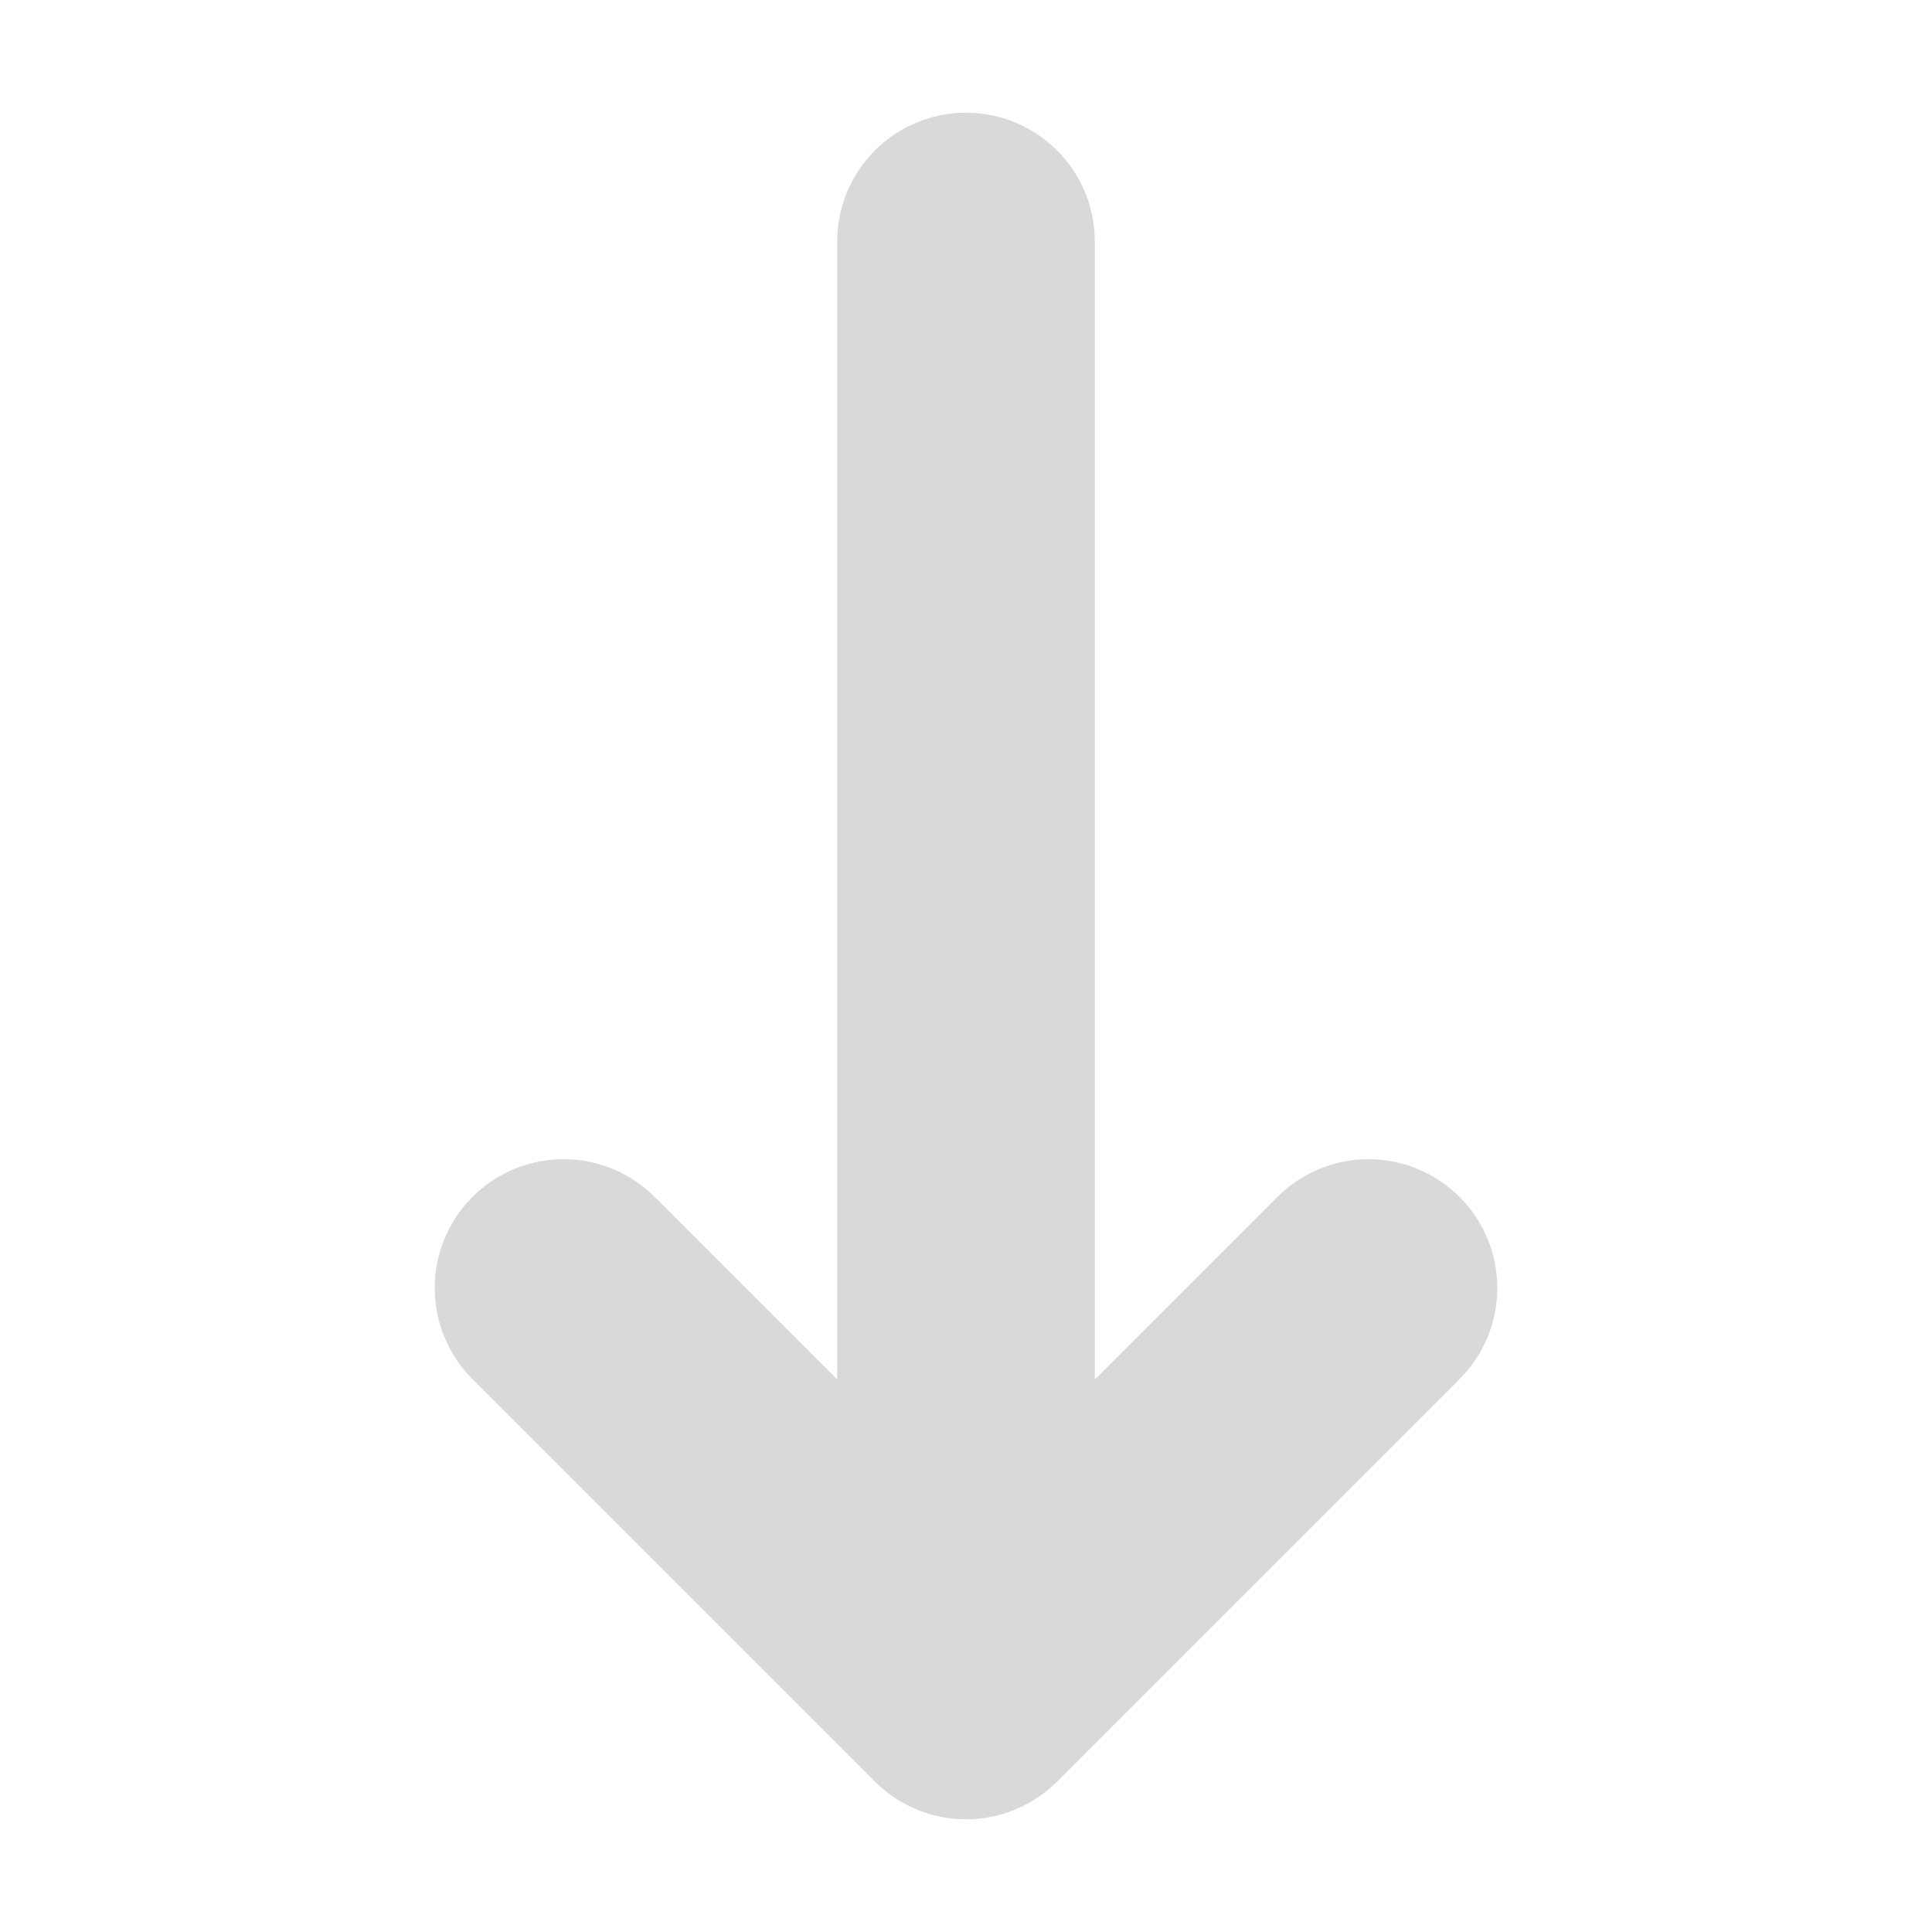
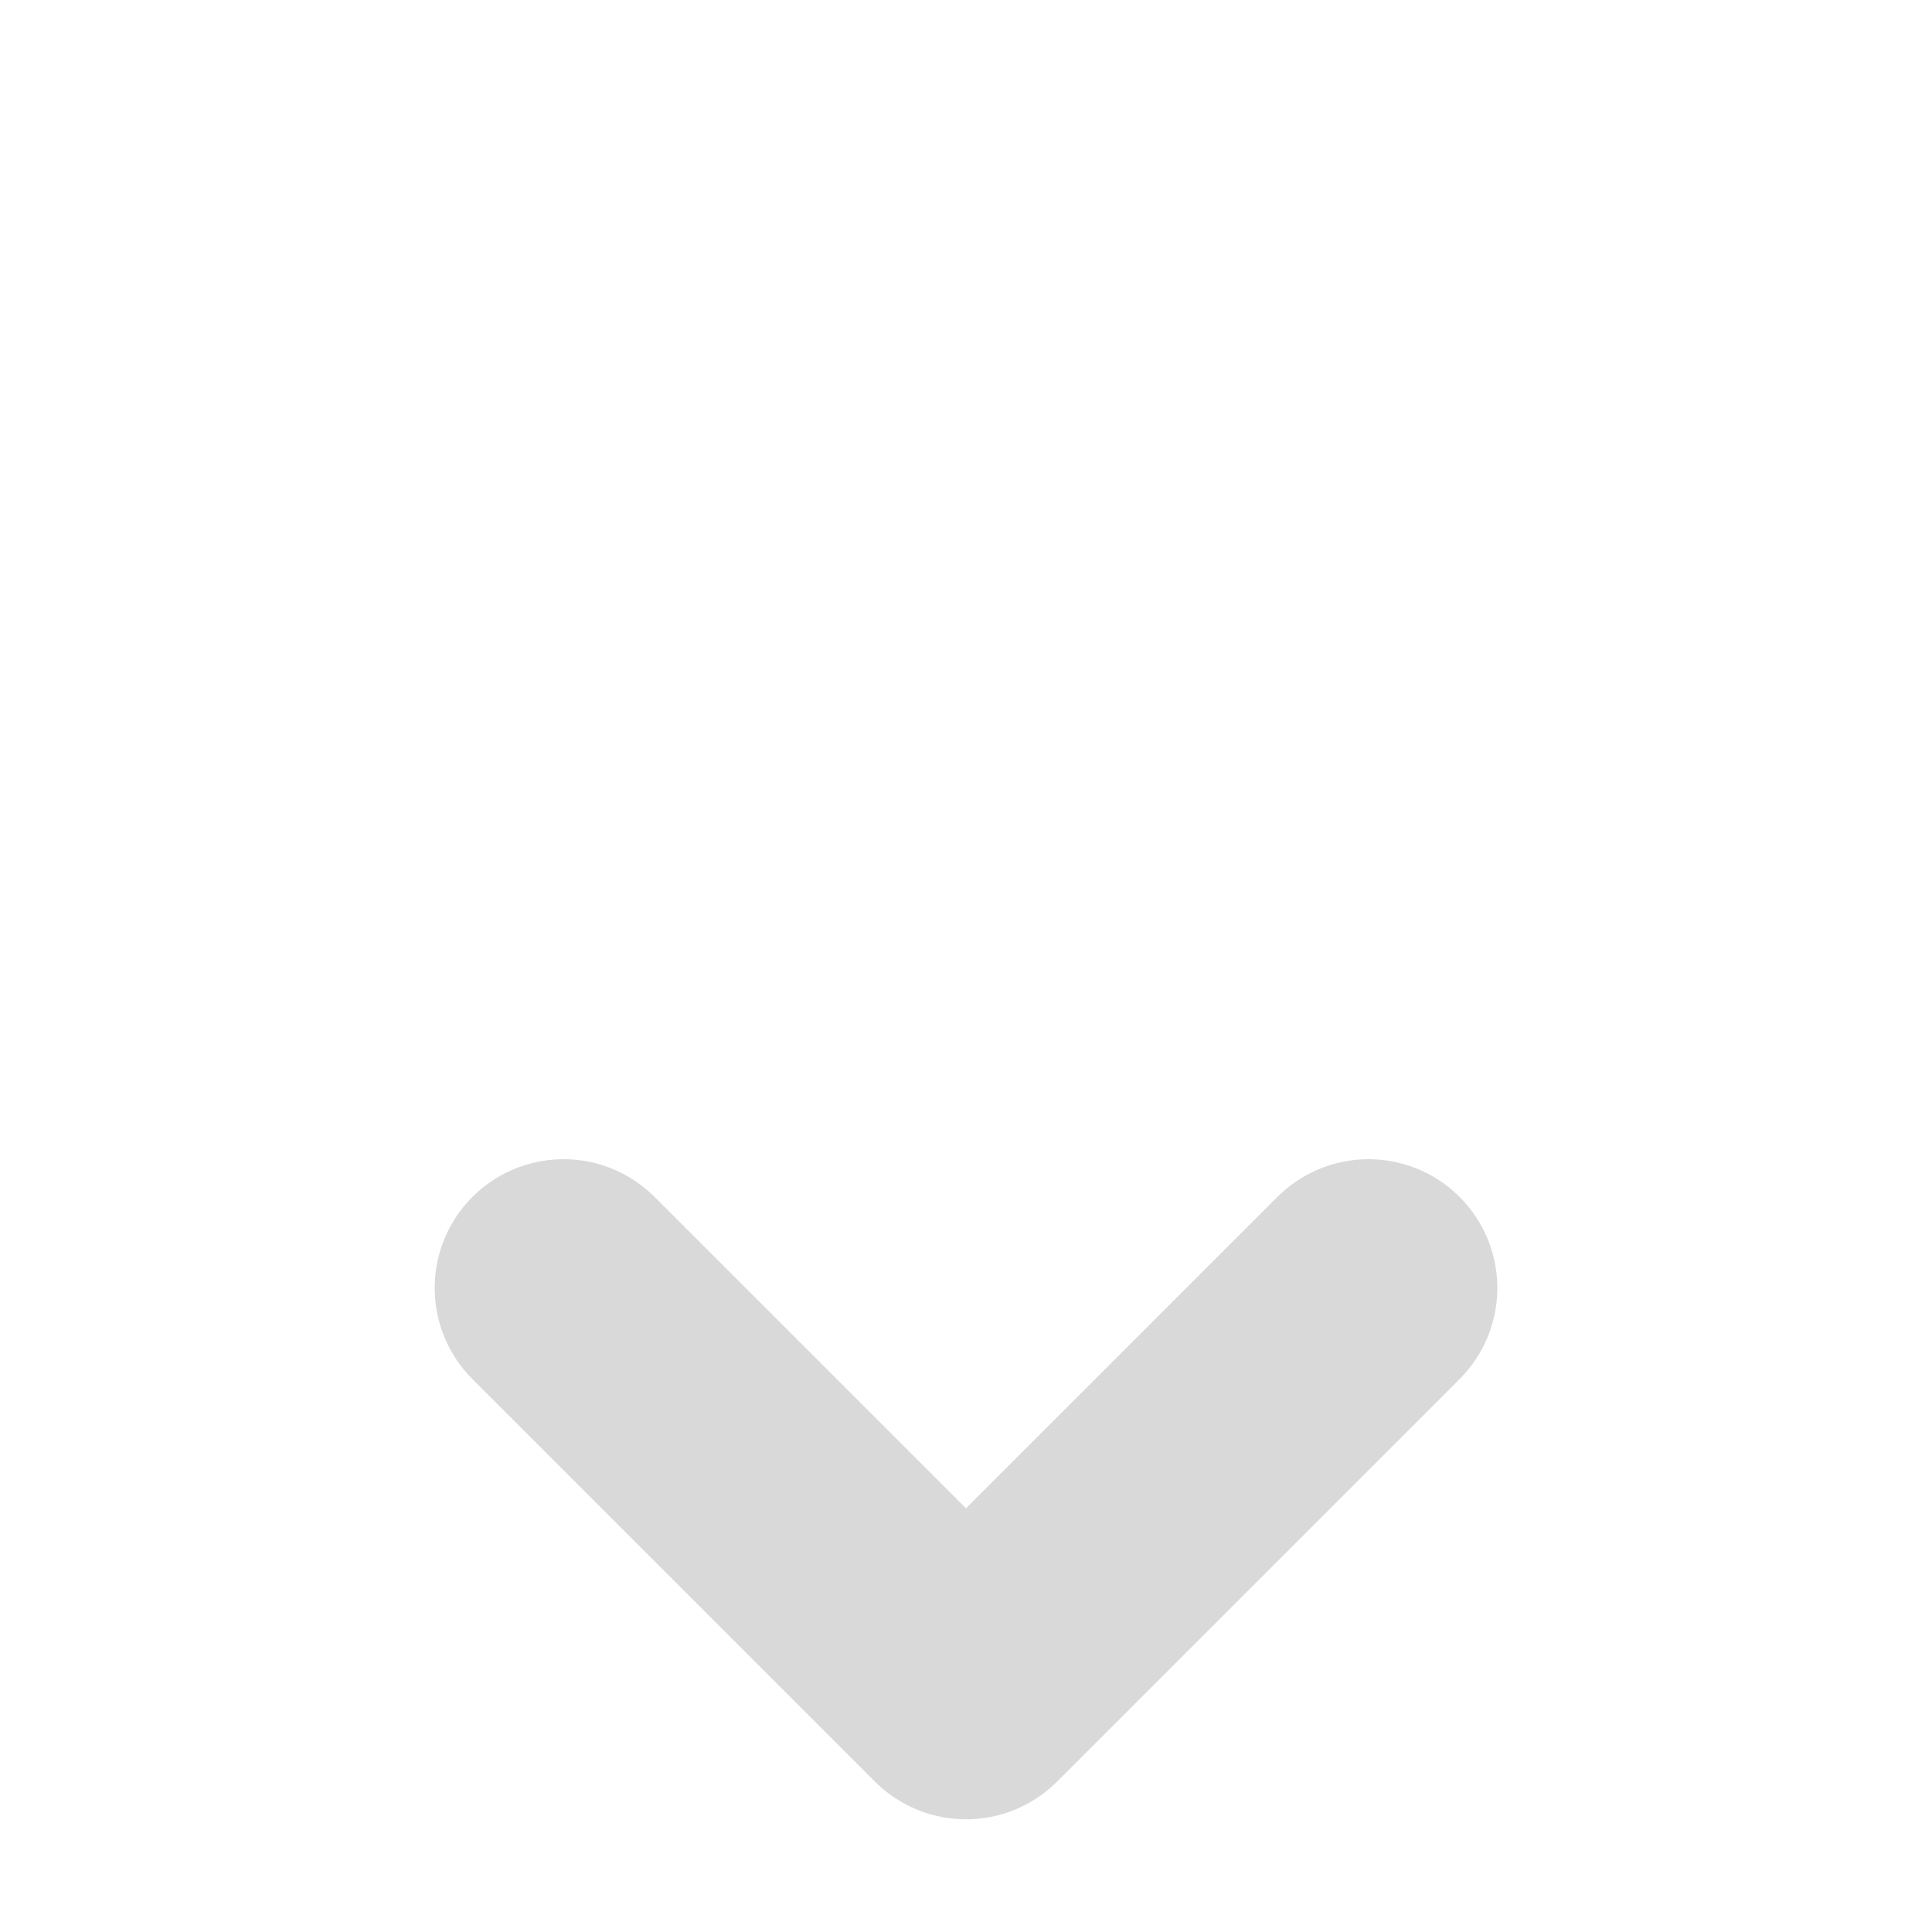
<svg xmlns="http://www.w3.org/2000/svg" width="15" height="15" viewBox="0 0 15 15" fill="none">
-   <path d="M7.5 13.125L10.625 10M7.5 13.125L4.375 10M7.5 13.125V1.875" stroke="#D9D9D9" stroke-width="2" stroke-linecap="round" stroke-linejoin="round" />
+   <path d="M7.5 13.125L10.625 10M7.5 13.125L4.375 10M7.5 13.125" stroke="#D9D9D9" stroke-width="2" stroke-linecap="round" stroke-linejoin="round" />
</svg>